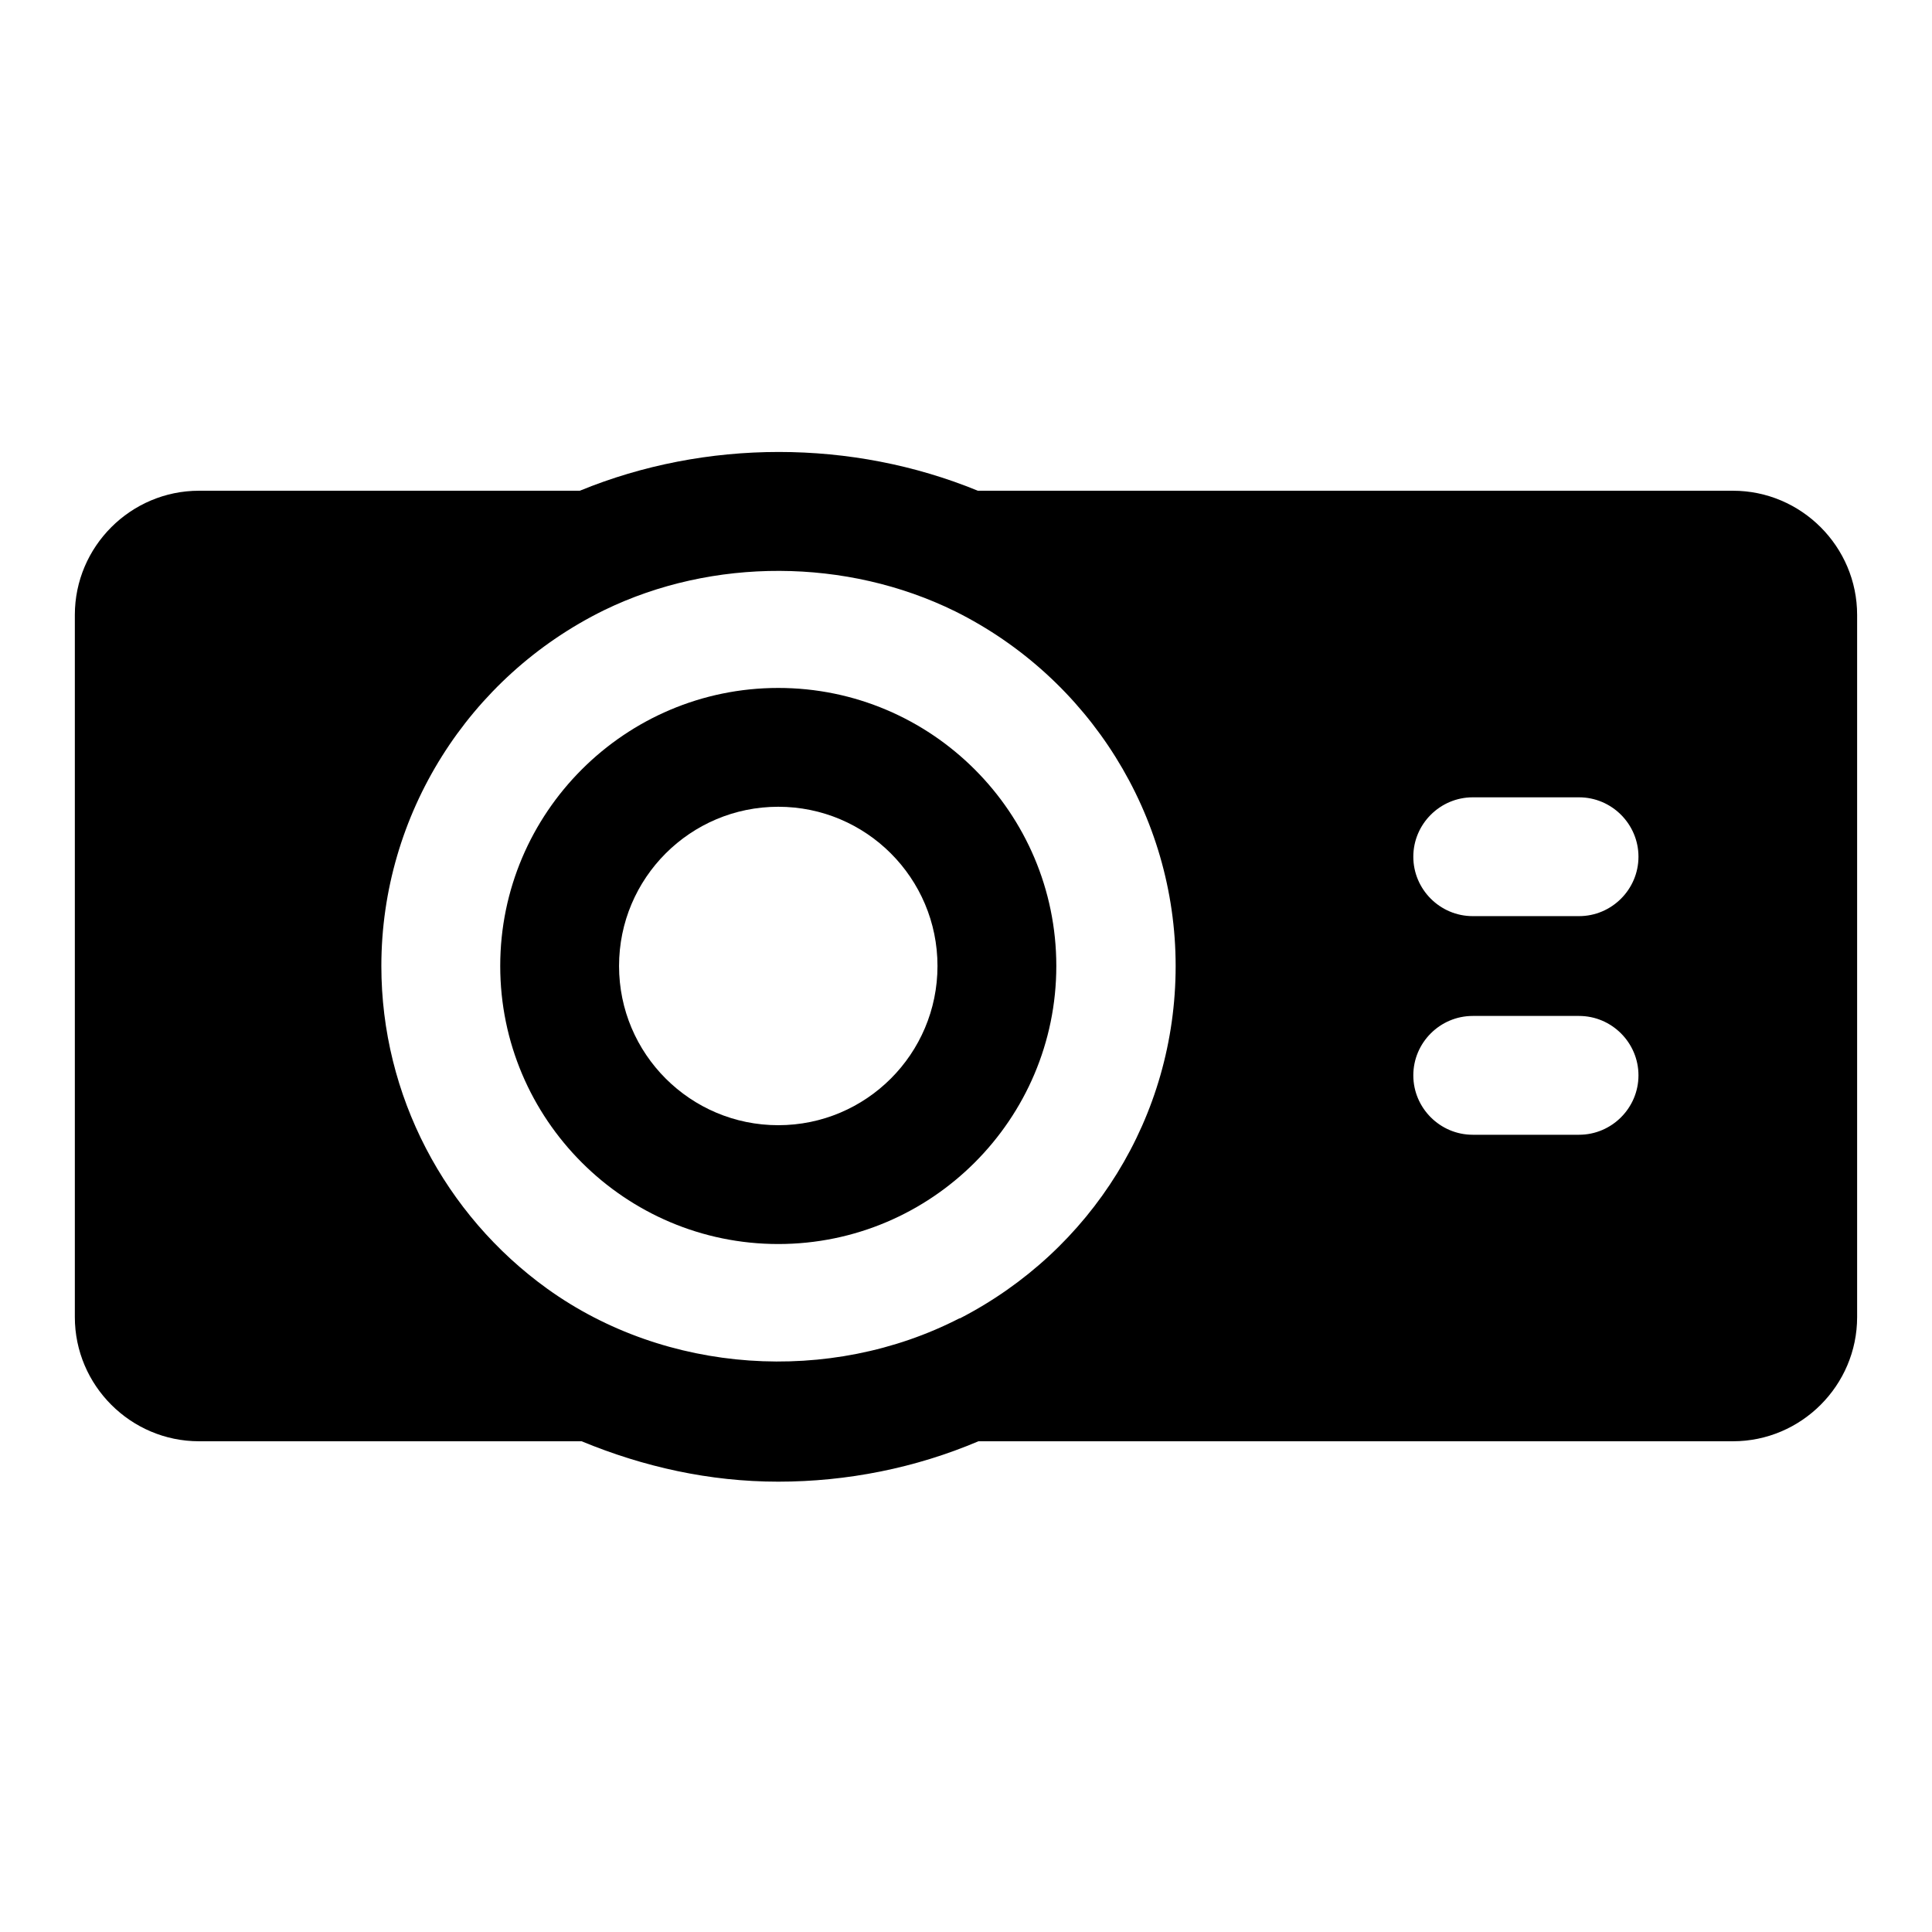
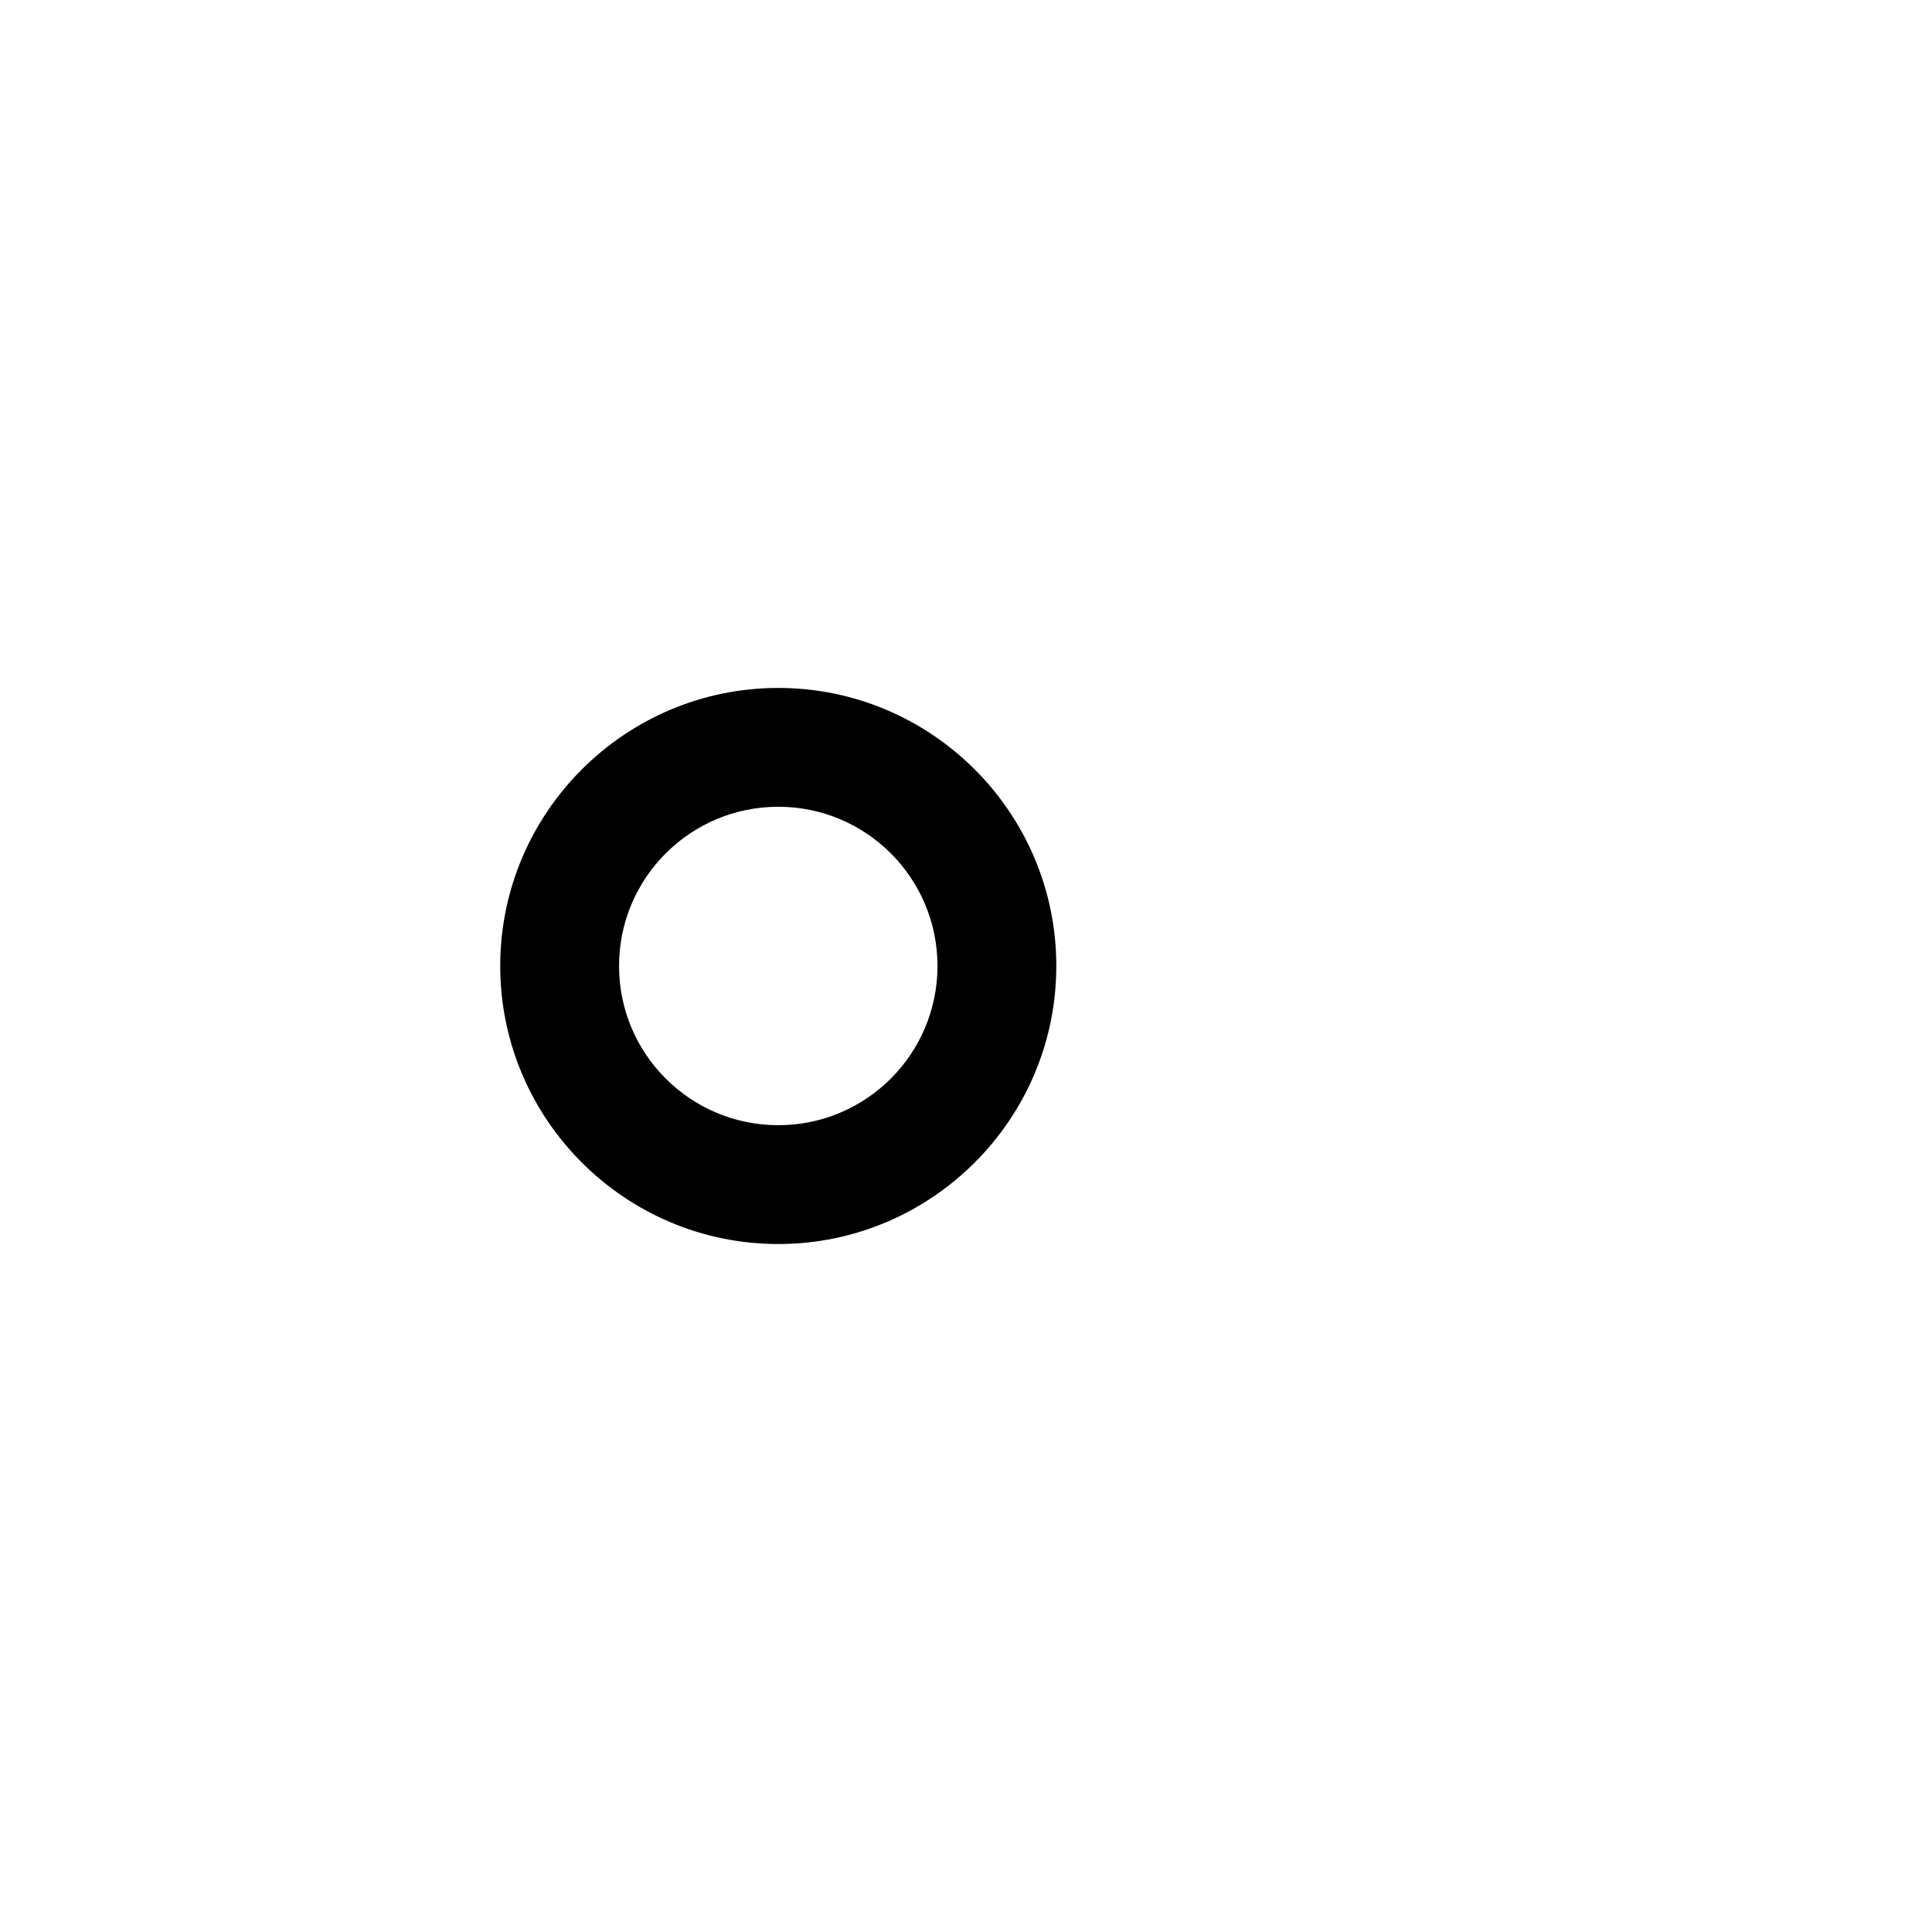
<svg xmlns="http://www.w3.org/2000/svg" fill="#000000" width="800px" height="800px" version="1.1" viewBox="144 144 512 512">
  <g>
    <path d="m350.25 473.68c-40.621 0-73.684-33.062-73.684-73.684s33.062-73.684 73.684-73.684 73.684 33.062 73.684 73.684-33.062 73.684-73.684 73.684zm0-115.88c-23.301 0-42.195 18.895-42.195 42.195s18.895 42.195 42.195 42.195c23.301 0 42.195-18.895 42.195-42.195s-18.895-42.195-42.195-42.195z" />
-     <path d="m603.25 274.05h-200.11c-33.379-13.699-72.109-13.699-105.48 0h-100.92c-18.105 0-32.906 14.801-32.906 32.906v186.09c0 18.105 14.801 32.906 32.906 32.906h101.39c16.375 6.769 33.852 10.707 52.113 10.707 18.262 0 36.367-3.621 53.059-10.707h199.95c18.105 0 32.906-14.801 32.906-32.906v-186.09c0-18.105-14.801-32.906-32.906-32.906zm-204.99 219.32c-34.32 17.633-77.777 14.801-109.27-7.871-27.078-19.523-43.926-51.168-43.926-85.488 0-40.148 23.145-76.672 59.039-94.309 28.812-14.012 64.234-13.855 93.047 0.316 35.426 17.633 58.41 54.004 58.41 93.992 0 39.988-22.355 75.414-57.152 93.363zm164.21-48.648h-28.184c-8.66 0-15.742-7.086-15.742-15.742 0-8.66 7.086-15.742 15.742-15.742h28.184c8.66 0 15.742 7.086 15.742 15.742 0 8.66-7.086 15.742-15.742 15.742zm0-57.938h-28.184c-8.66 0-15.742-7.086-15.742-15.742 0-8.66 7.086-15.742 15.742-15.742h28.184c8.66 0 15.742 7.086 15.742 15.742 0 8.66-7.086 15.742-15.742 15.742z" />
  </g>
</svg>